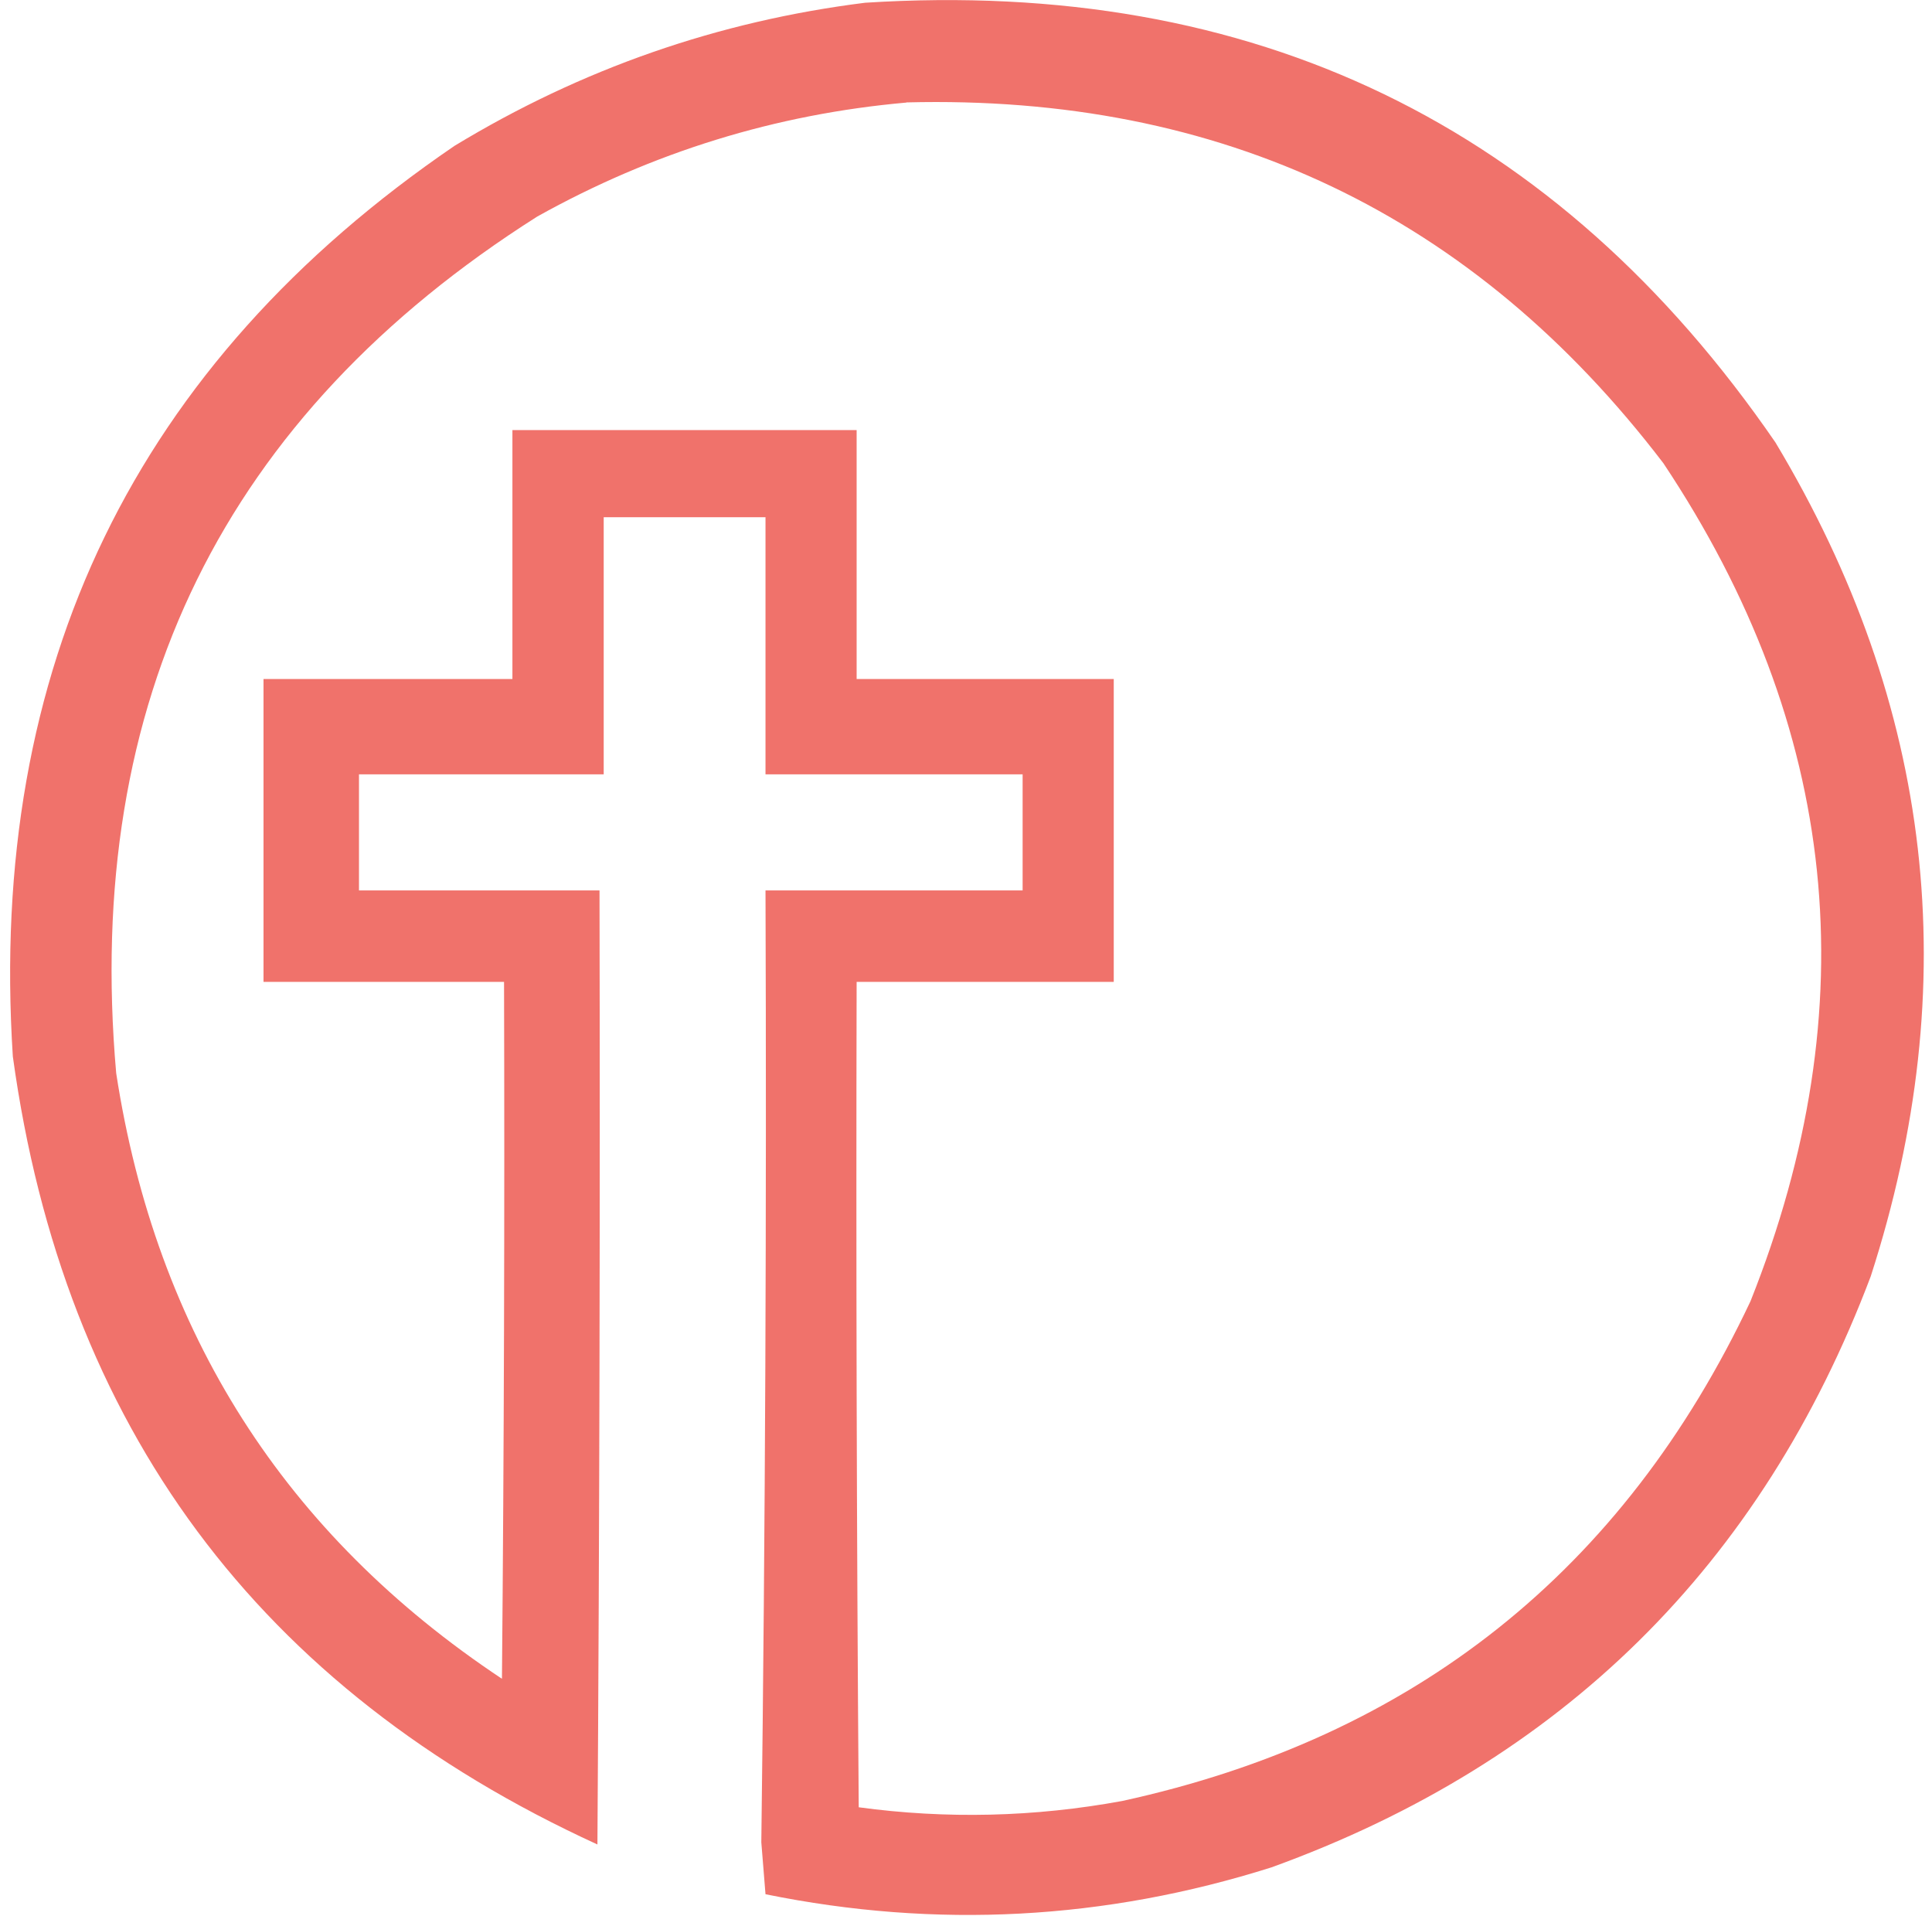
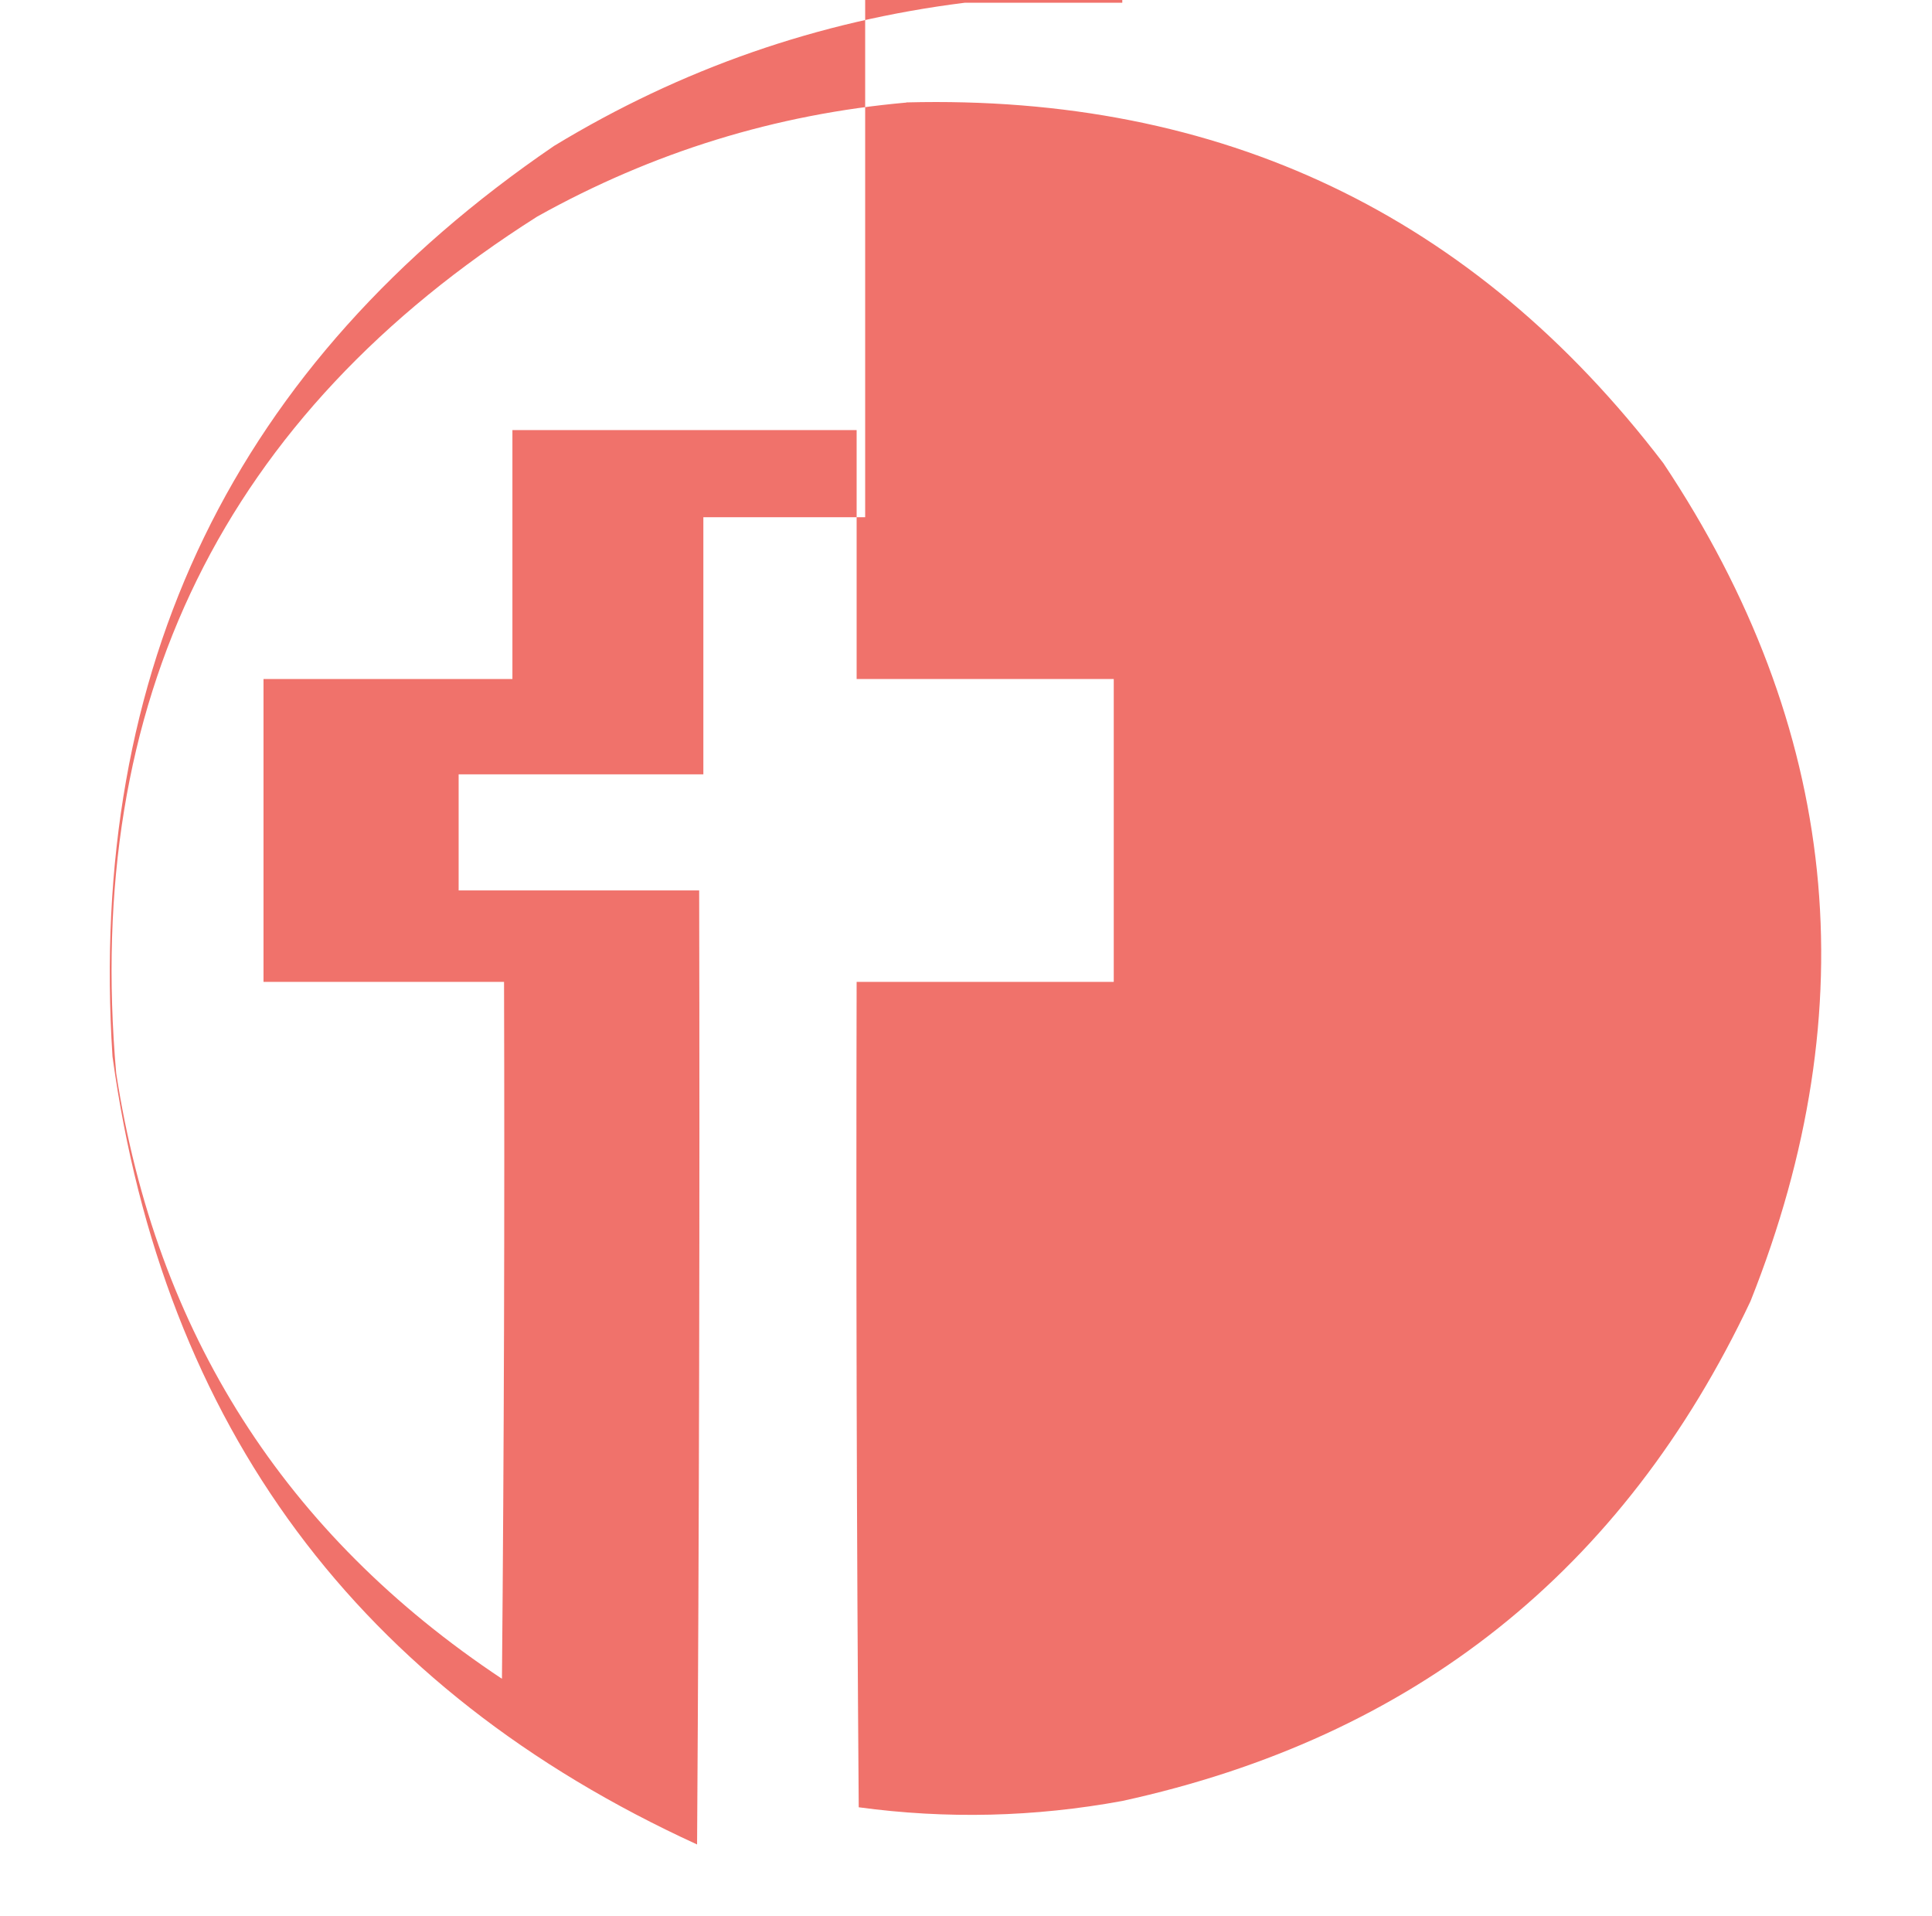
<svg xmlns="http://www.w3.org/2000/svg" width="120" height="119" viewBox="0 0 120 119" fill="none">
-   <path opacity=".95" fill-rule="evenodd" clip-rule="evenodd" d="M53.737.17c24.12-1.53 42.97 7.57 56.54 27.31 9.81 16.35 11.79 33.61 5.92 51.78-6.78 17.94-19.19 30.18-37.22 36.71-10.34 3.27-20.81 3.83-31.43 1.67-.09-1.07-.17-2.15-.26-3.22.25-19.71.33-39.41.26-59.12h15.97v-7.21h-15.97V32.12h-10.05v15.97h-15.2v7.21h14.94c.04 19.75 0 39.5-.13 59.25-21.04-9.64-33.15-25.95-36.31-48.94-1.55-24.16 7.59-43.01 27.43-56.55 7.89-4.79 16.39-7.75 25.51-8.89zm2.57 6.19c19.56-.5 35.23 6.97 47.01 22.41 10.91 16.38 12.71 33.72 5.41 52.04-7.9 16.74-20.91 27.09-39.03 31.04-5.45 1-10.9 1.13-16.36.39-.13-17.09-.17-34.18-.13-51.26h15.97V42.17h-15.97V26.71h-21.38v15.46h-15.46v18.81h14.94c.04 14.43 0 28.85-.13 43.28-13.49-8.96-21.48-21.49-23.96-37.61-2.03-23.12 6.69-40.86 26.15-53.2 7.17-4 14.81-6.36 22.93-7.08l.01-.01z" fill="#F06B64" />
+   <path opacity=".95" fill-rule="evenodd" clip-rule="evenodd" d="M53.737.17h15.97v-7.21h-15.97V32.12h-10.05v15.97h-15.2v7.21h14.94c.04 19.75 0 39.5-.13 59.25-21.04-9.64-33.15-25.95-36.31-48.94-1.55-24.16 7.59-43.01 27.43-56.55 7.89-4.79 16.39-7.75 25.51-8.89zm2.57 6.19c19.56-.5 35.23 6.97 47.01 22.41 10.91 16.38 12.71 33.72 5.41 52.04-7.9 16.74-20.91 27.09-39.03 31.04-5.45 1-10.9 1.13-16.36.39-.13-17.09-.17-34.18-.13-51.26h15.97V42.17h-15.97V26.71h-21.38v15.46h-15.46v18.81h14.94c.04 14.43 0 28.85-.13 43.28-13.49-8.96-21.48-21.49-23.96-37.61-2.03-23.12 6.69-40.86 26.15-53.2 7.17-4 14.81-6.36 22.93-7.08l.01-.01z" fill="#F06B64" />
</svg>